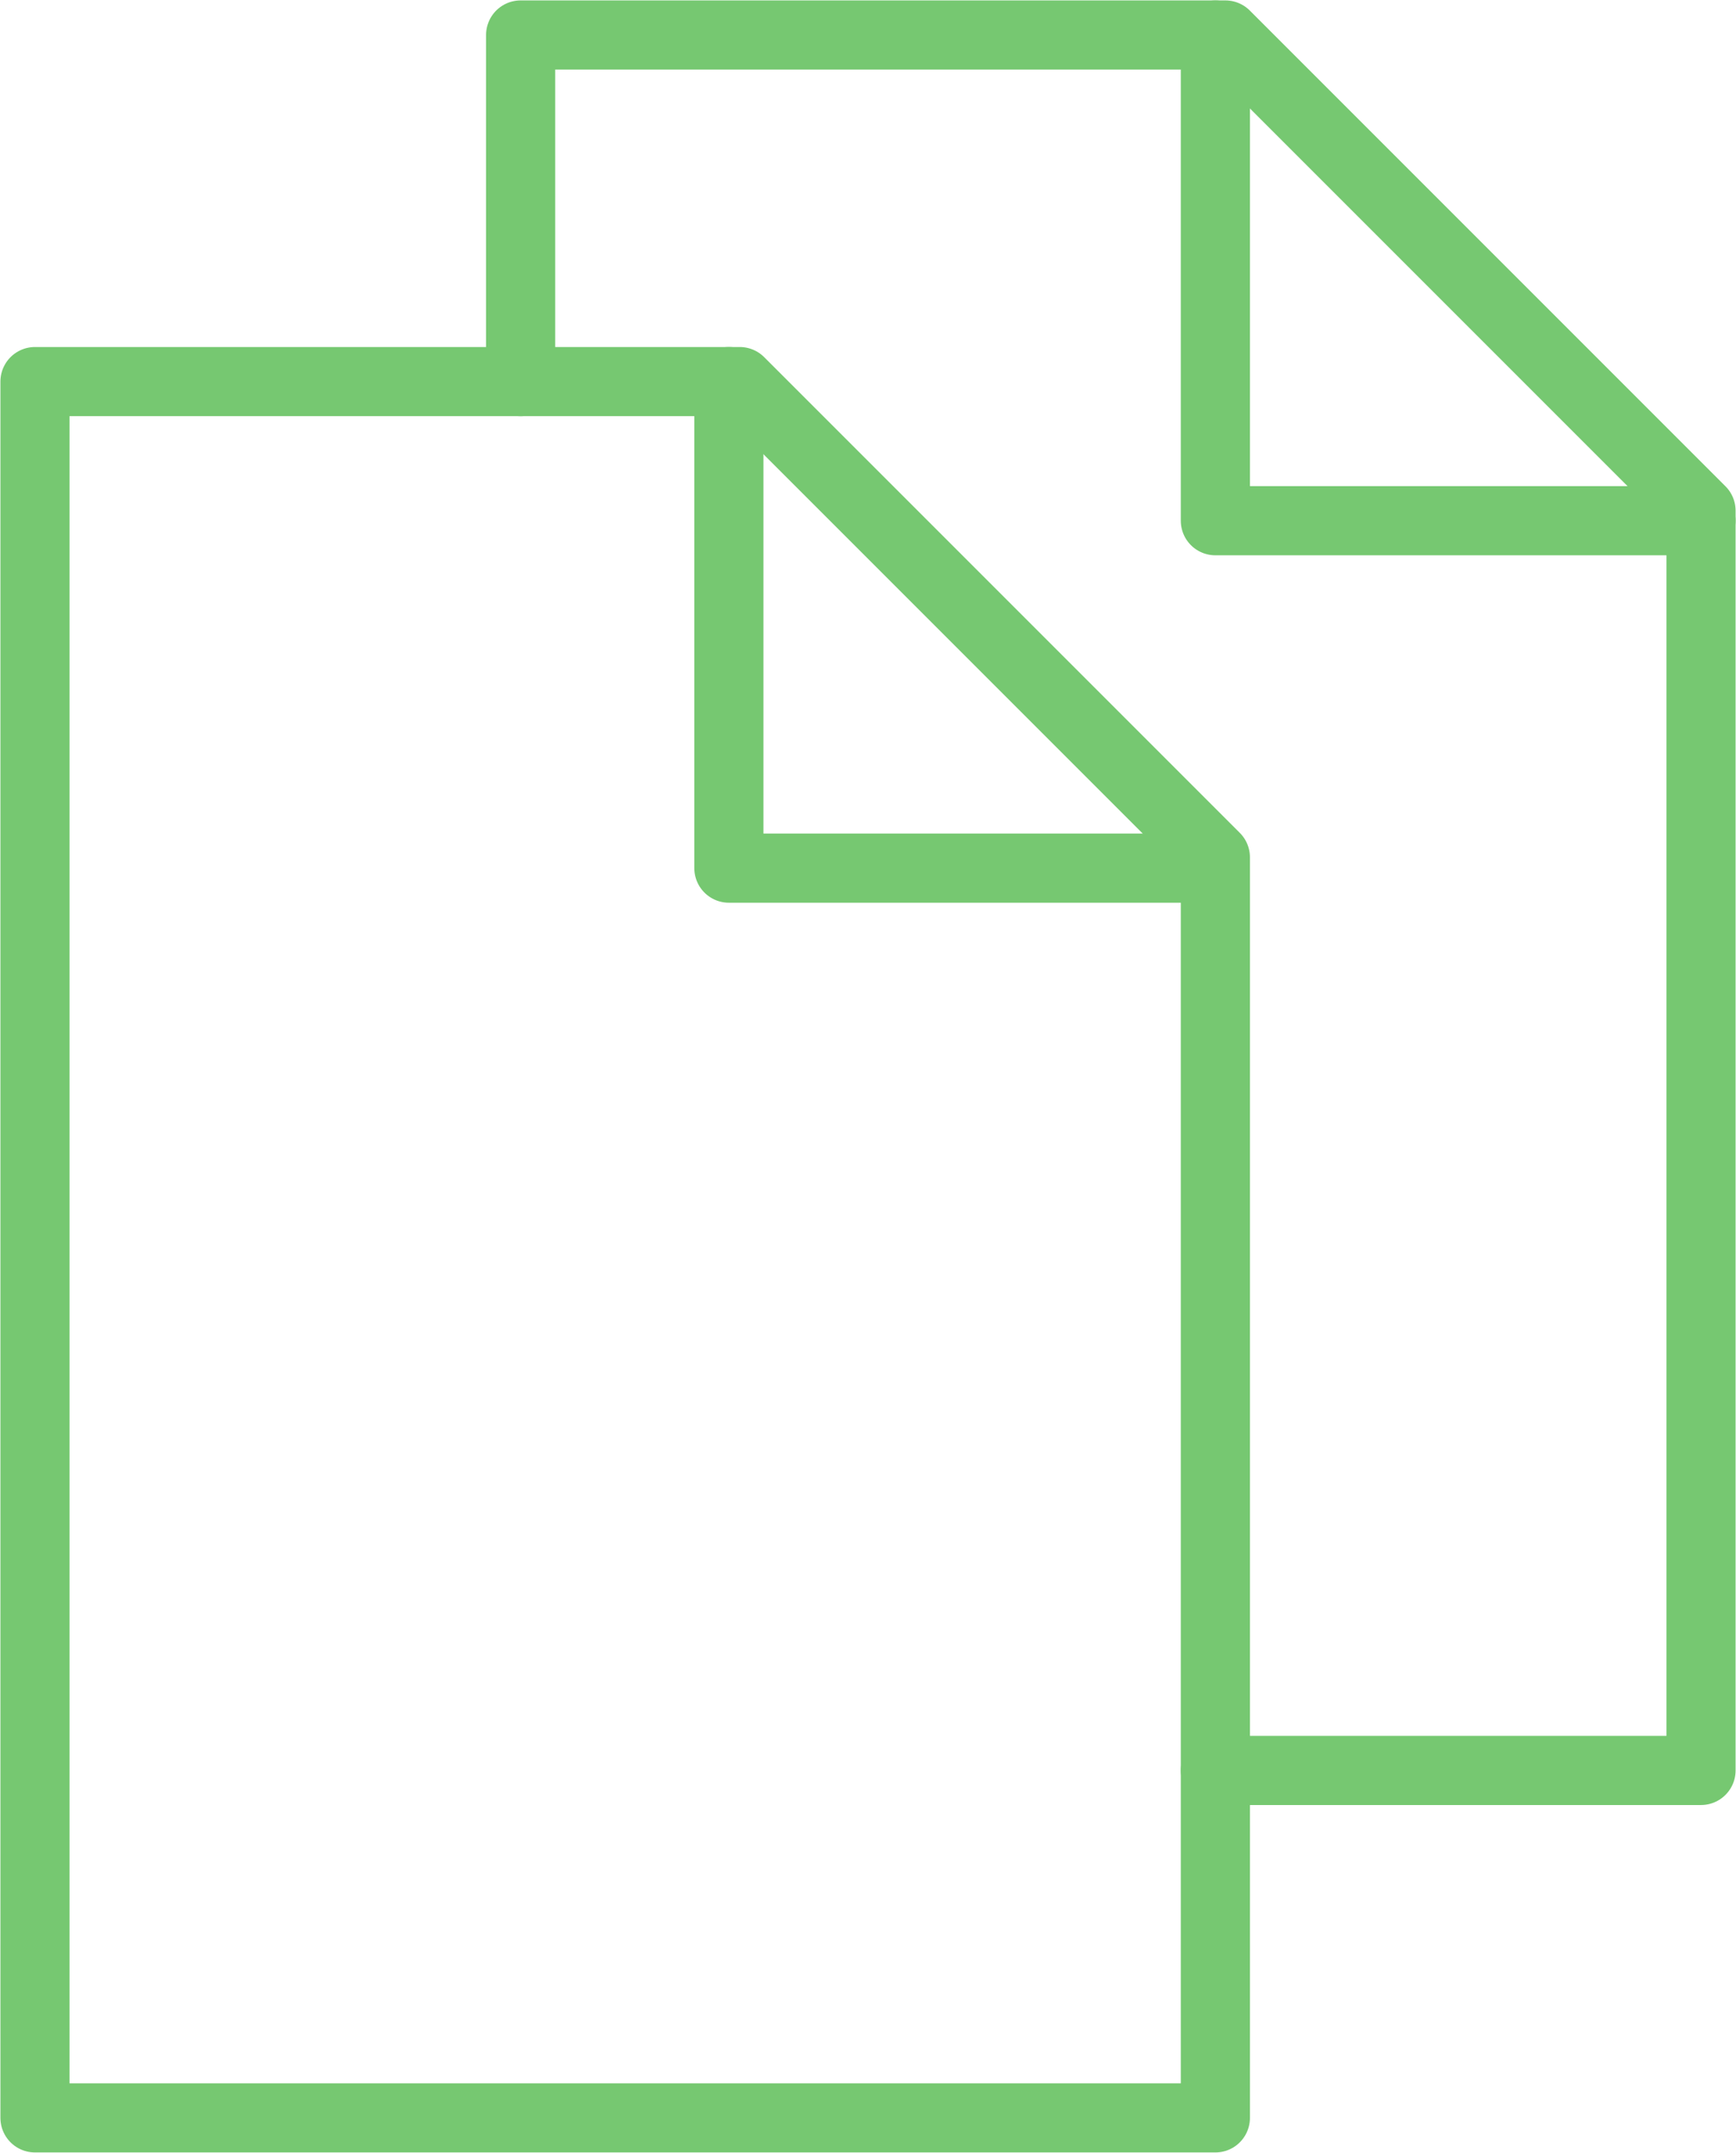
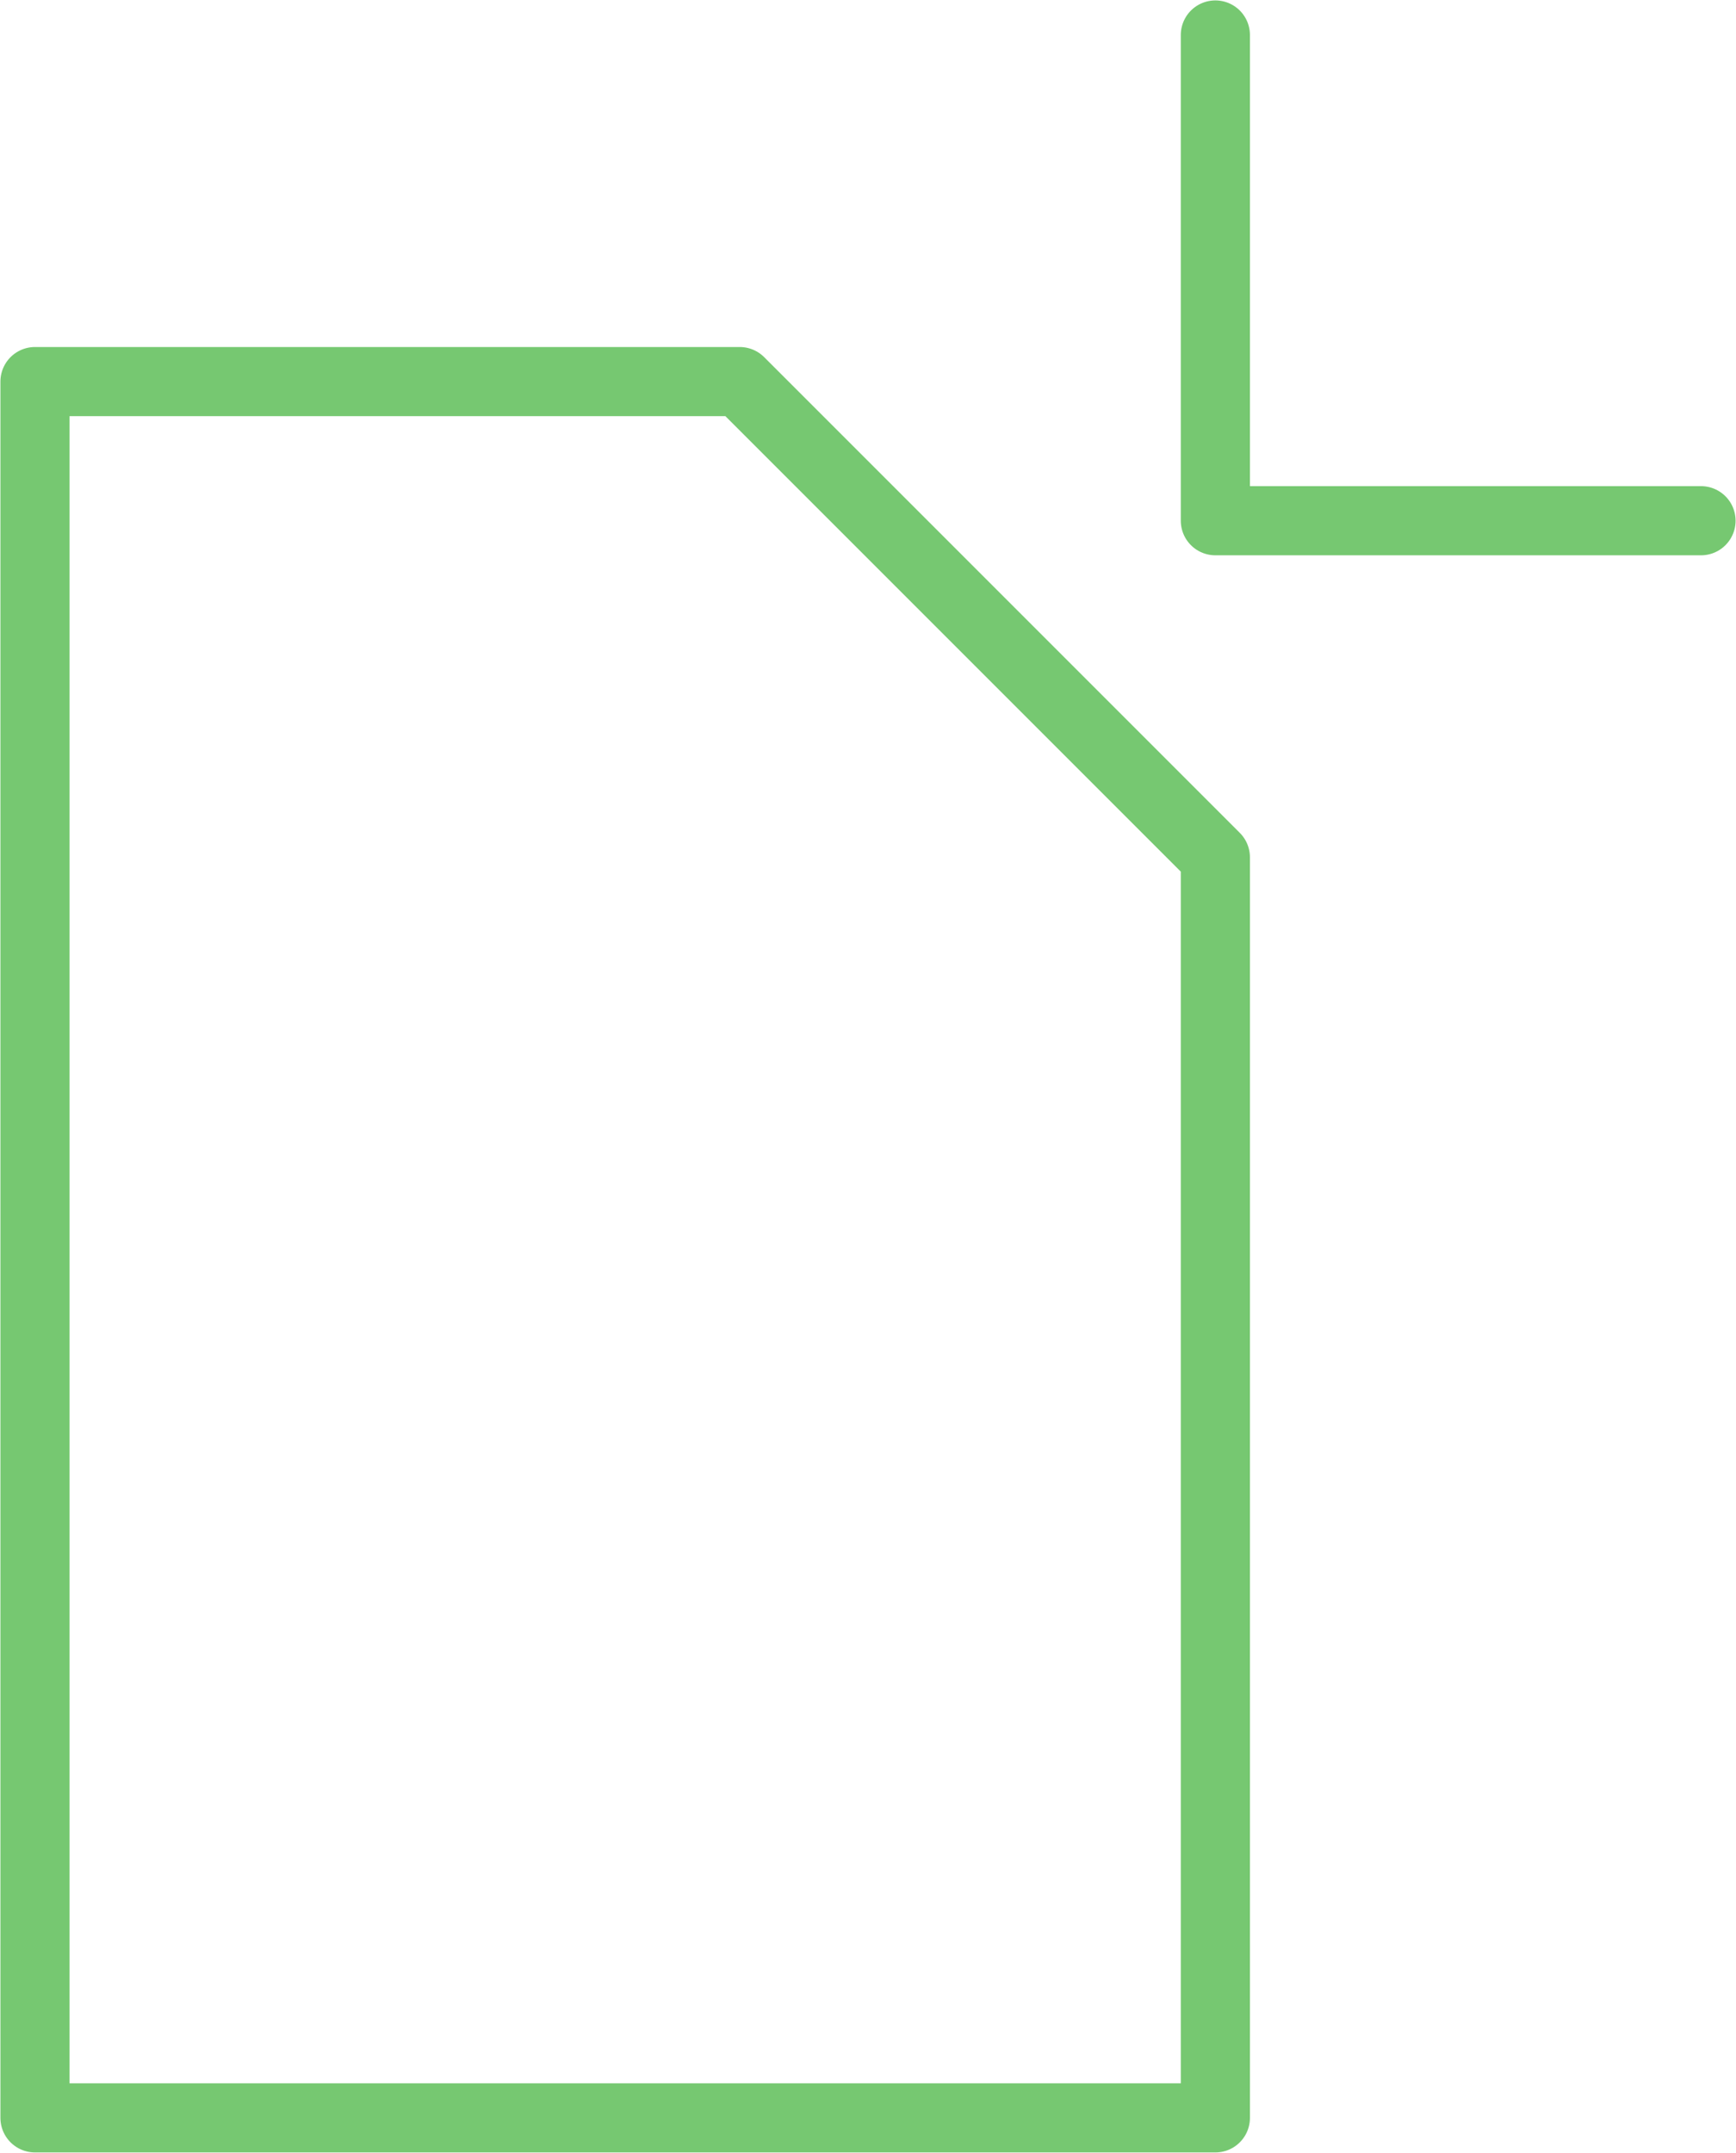
<svg xmlns="http://www.w3.org/2000/svg" viewBox="0 0 20.84 25.84">
  <defs>
    <style>.cls-1{fill:none;stroke:#76c871;stroke-linecap:round;stroke-linejoin:round;stroke-width:0.83px;}</style>
  </defs>
  <g id="レイヤー_2" data-name="レイヤー 2">
    <g id="レイヤー_1-2" data-name="レイヤー 1">
-       <path class="cls-1" d="M14.59,21.25h5.83V6.13L14.71.42H6.25V4.58" />
      <path class="cls-1" d="M14.59.42V6.25h5.83" />
      <path class="cls-1" d="M.42,4.58V25.42H14.59V10.29L8.88,4.58Z" />
-       <path class="cls-1" d="M8.75,4.58v5.84h5.84" />
    </g>
  </g>
</svg>